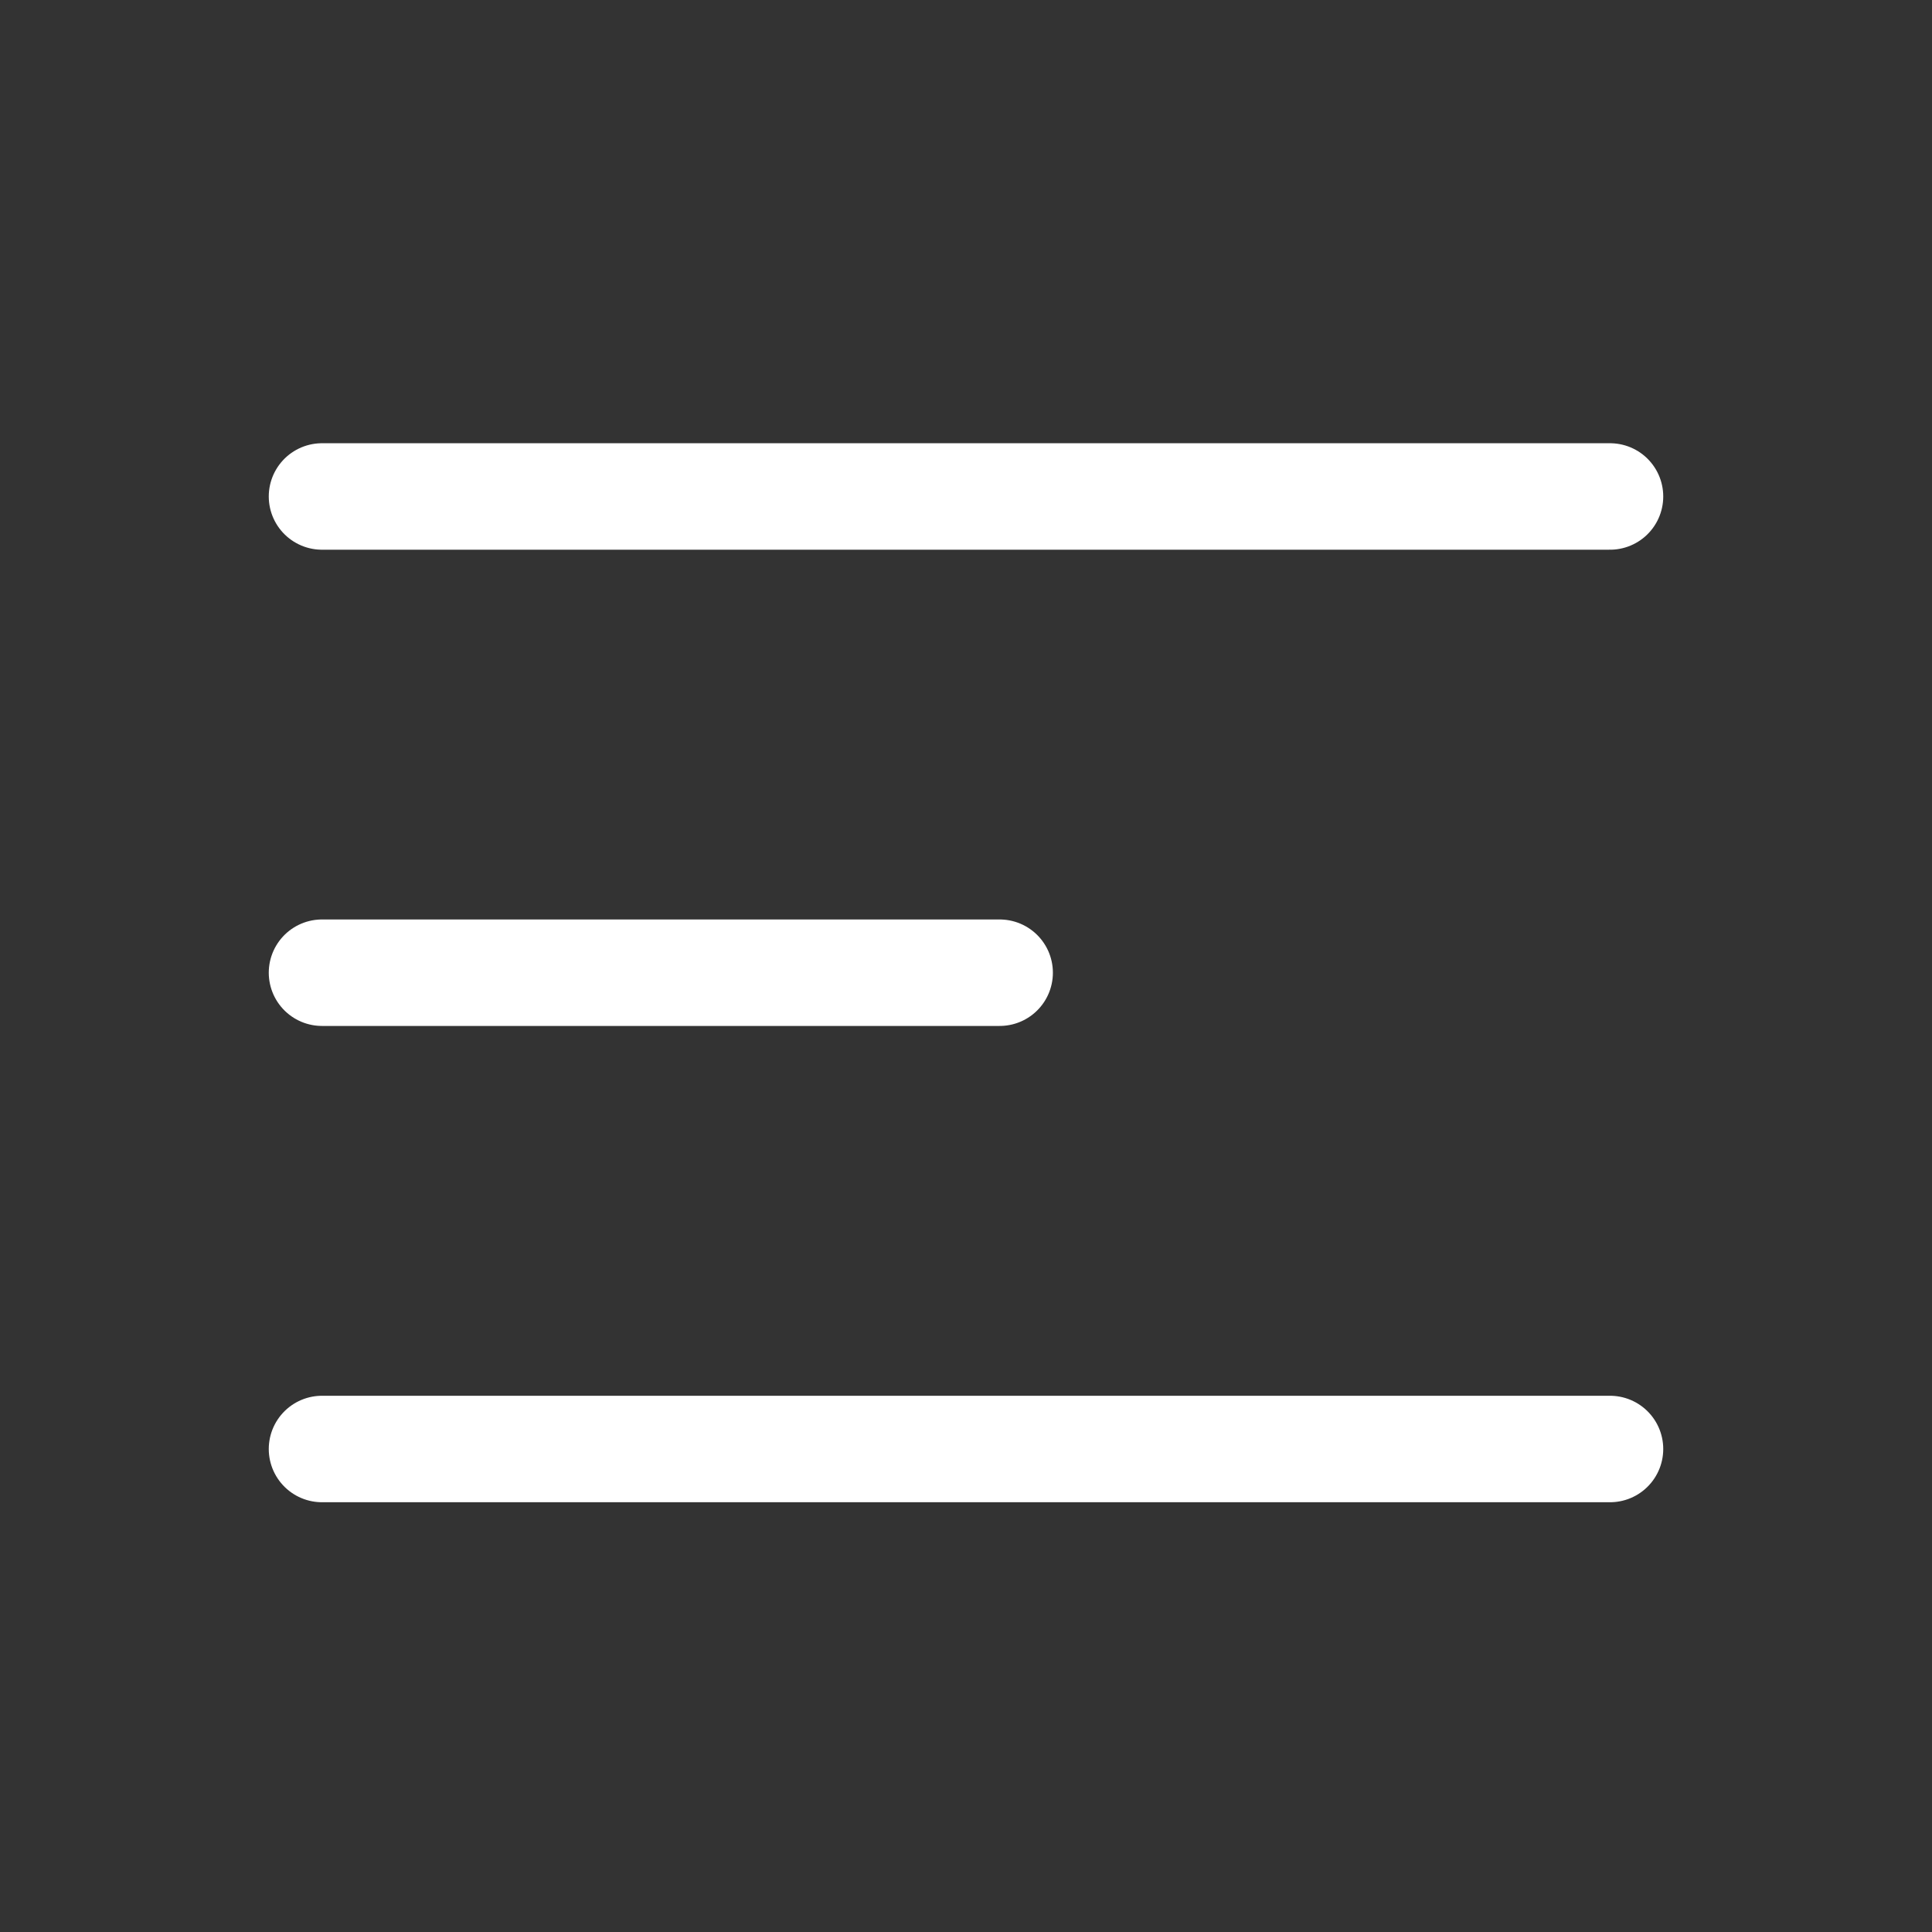
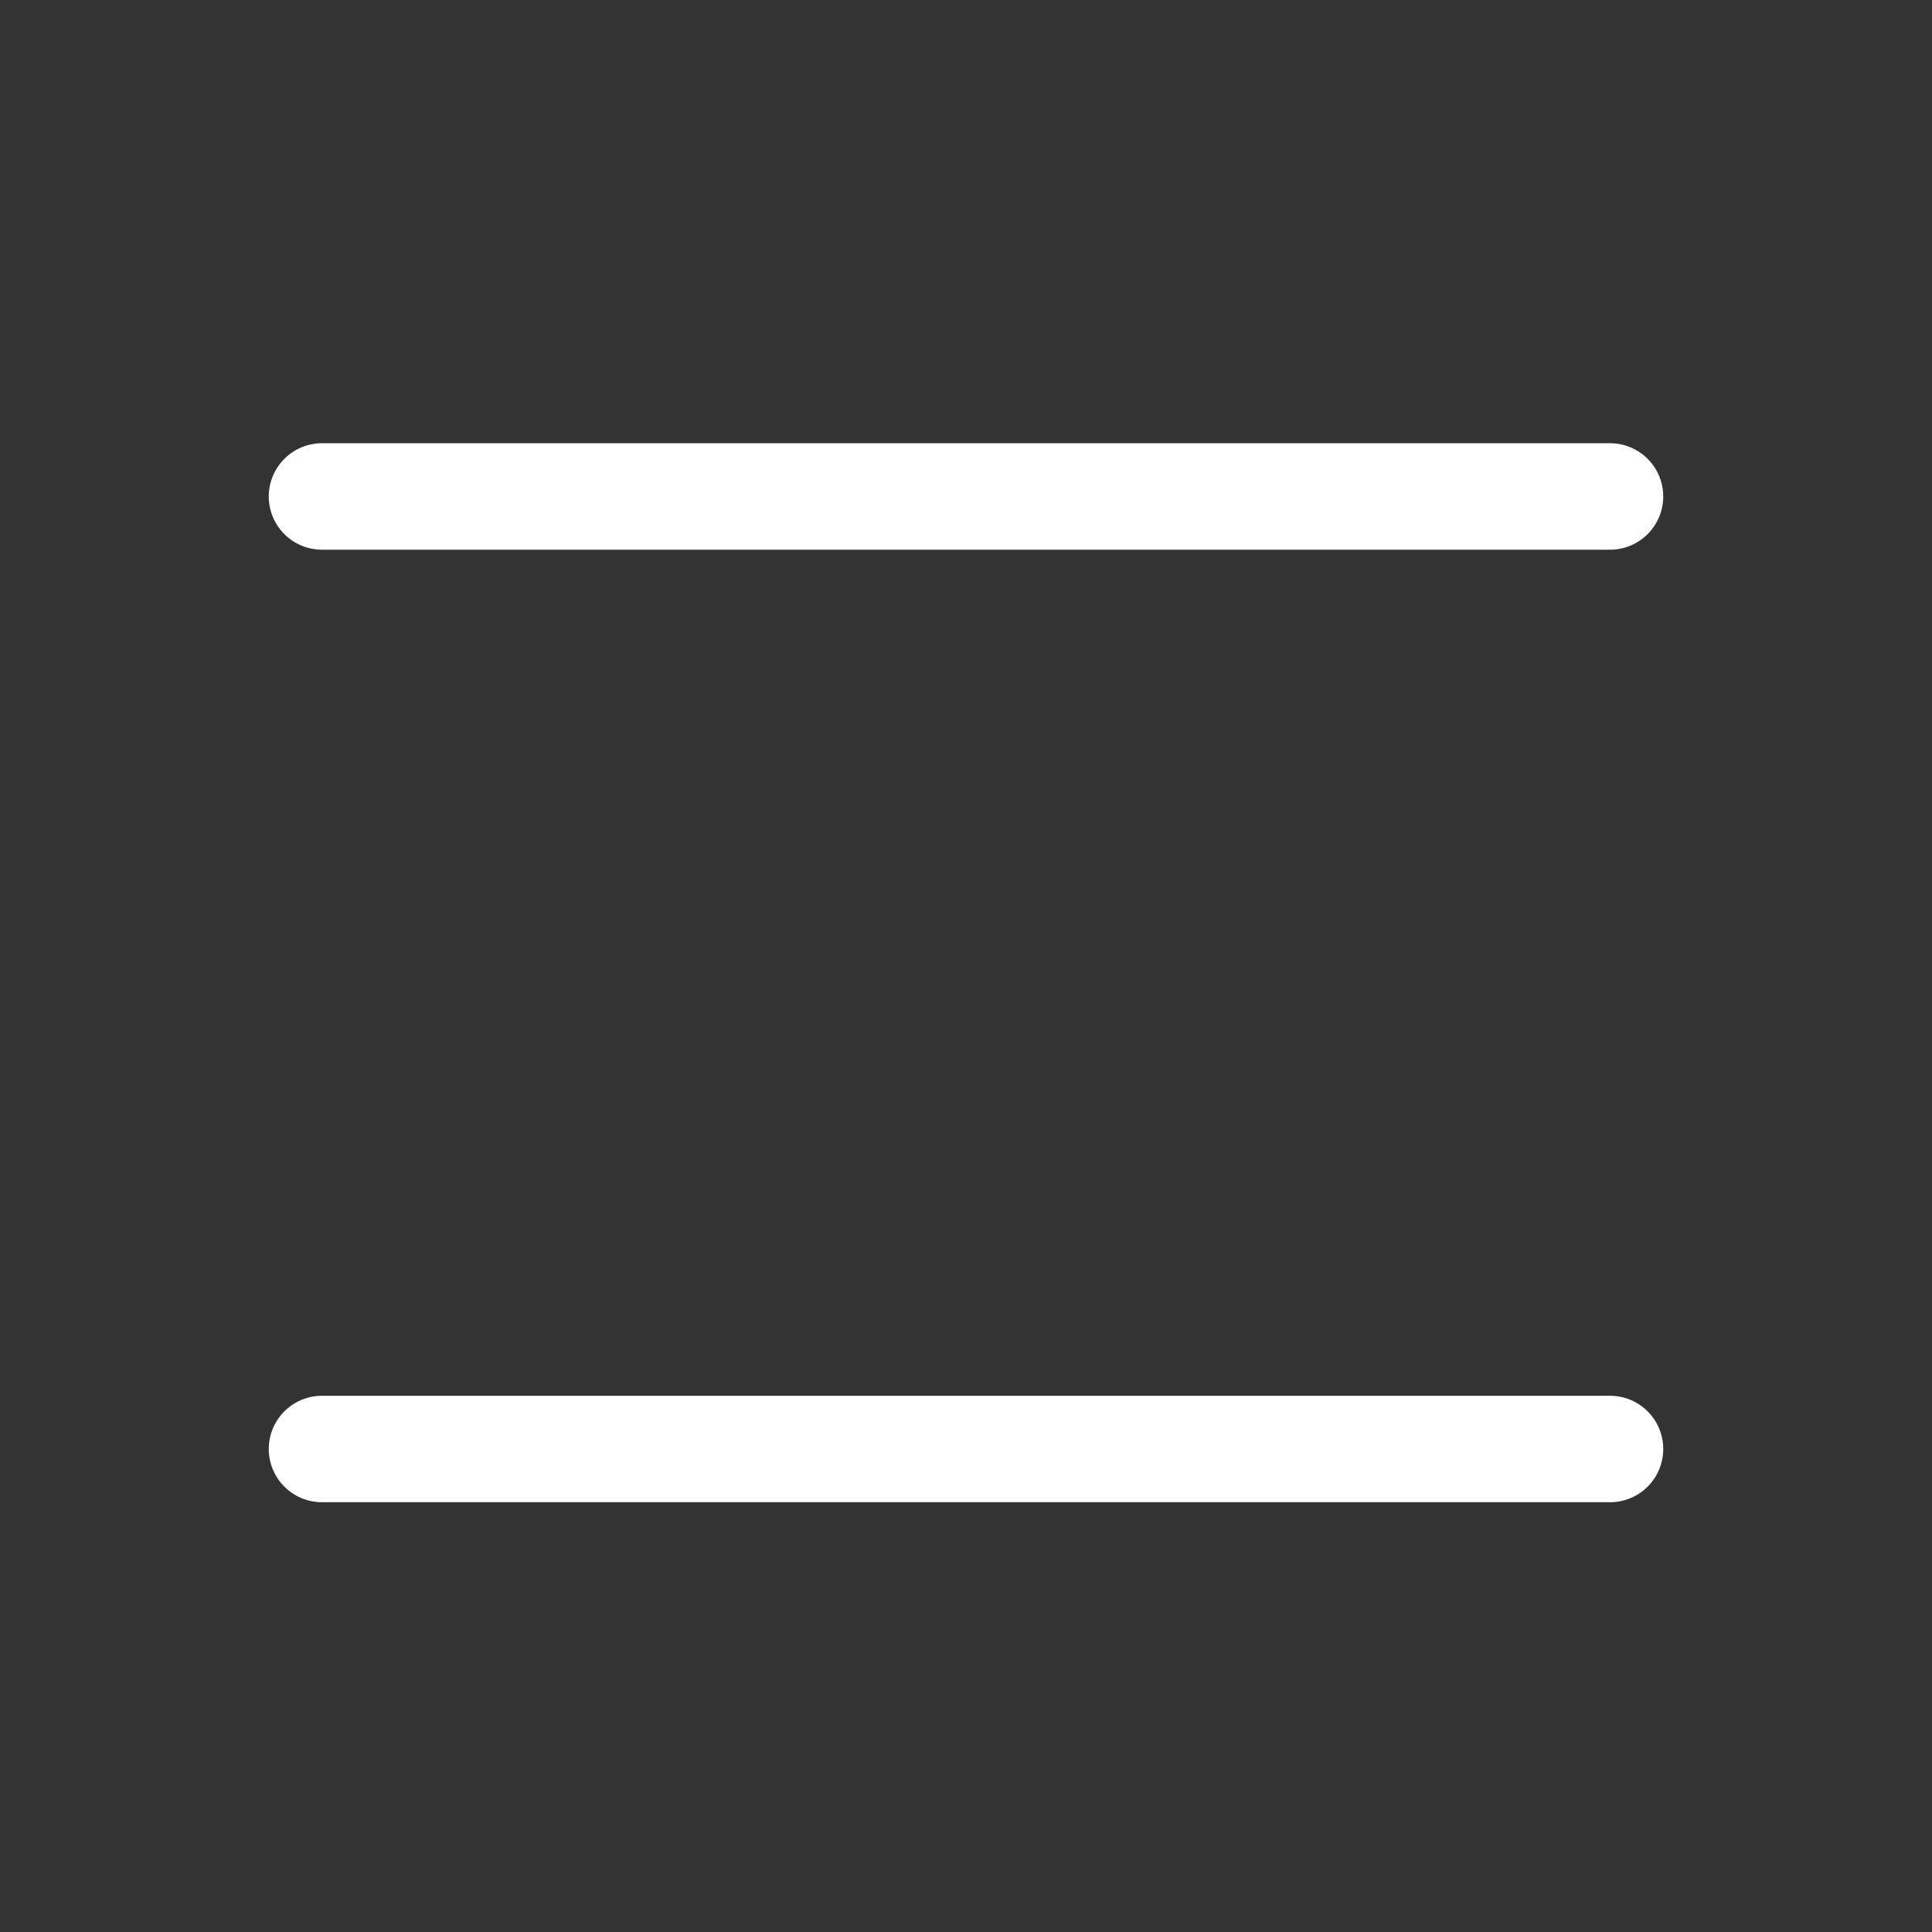
<svg xmlns="http://www.w3.org/2000/svg" width="36" height="36" viewBox="0 0 36 36" fill="none">
  <rect x="0" y="0" width="36" height="36" fill="#333333" stroke="none" />
  <path d="M6 27L30 27" stroke="white" stroke-width="1.984" stroke-linecap="round" stroke-linejoin="round" />
-   <path d="M6 18.125L18.627 18.125" stroke="white" stroke-width="1.984" stroke-linecap="round" stroke-linejoin="round" />
  <path d="M6 9.251L30 9.251" stroke="white" stroke-width="1.984" stroke-linecap="round" stroke-linejoin="round" />
</svg>